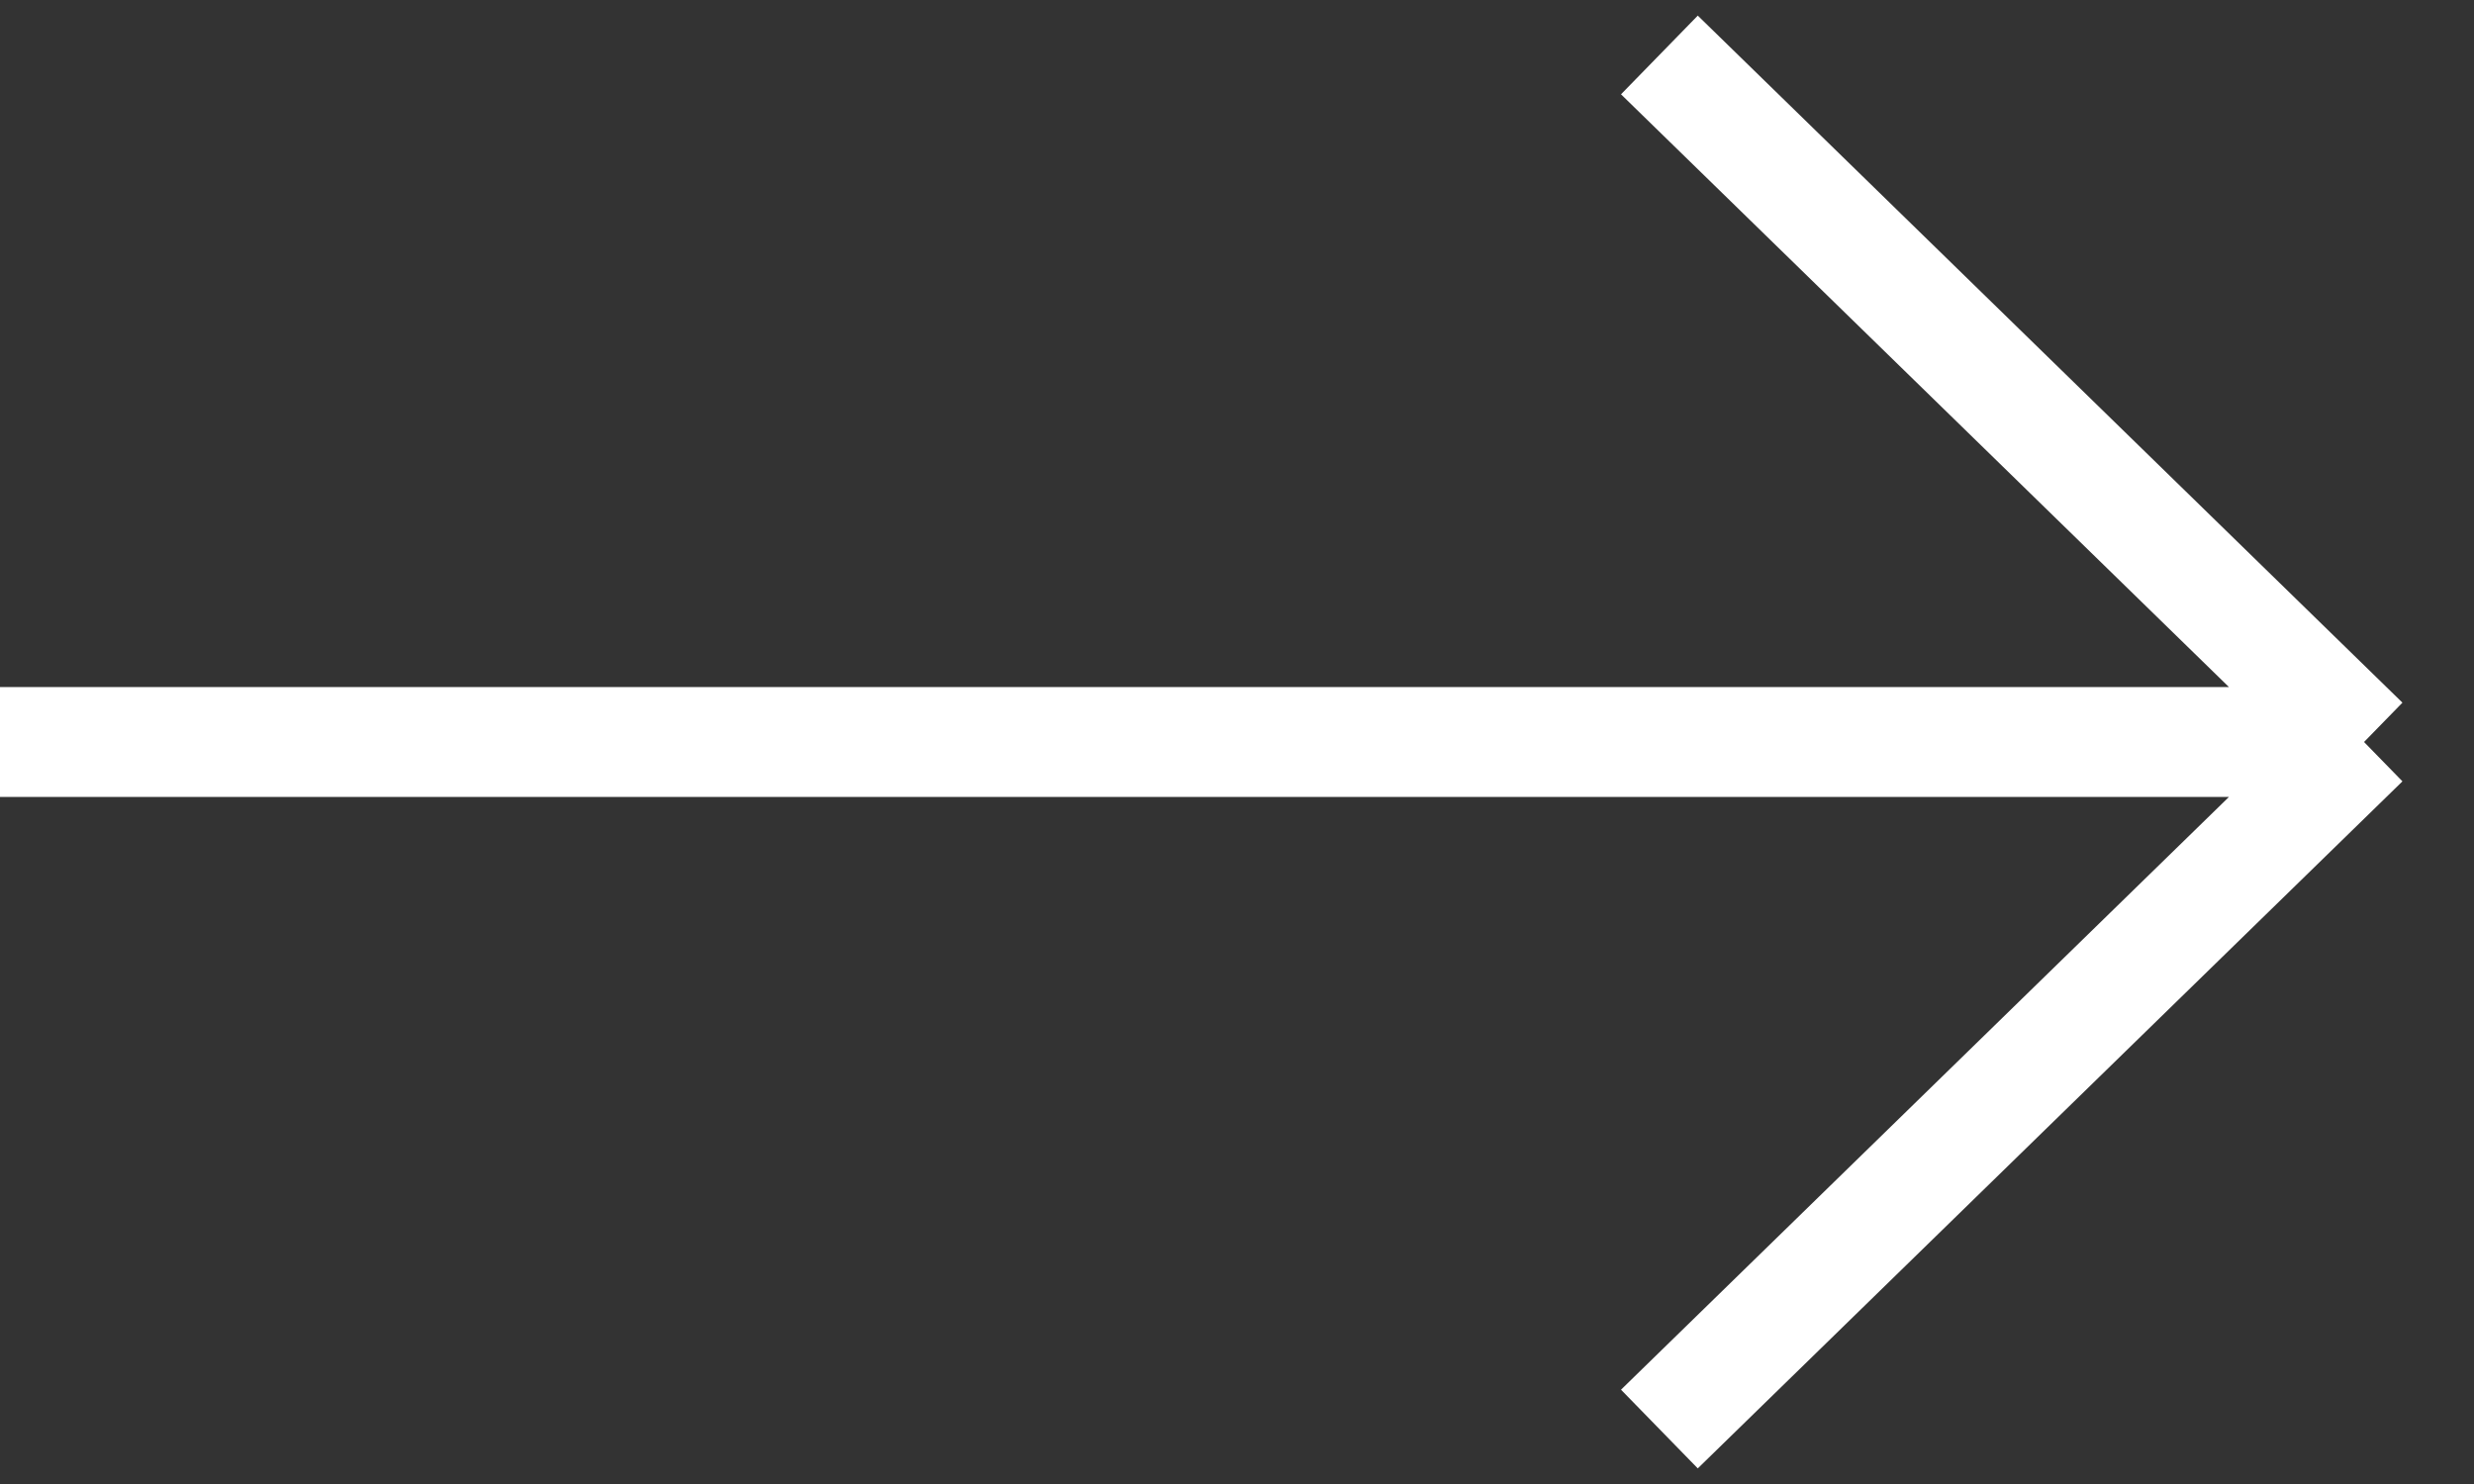
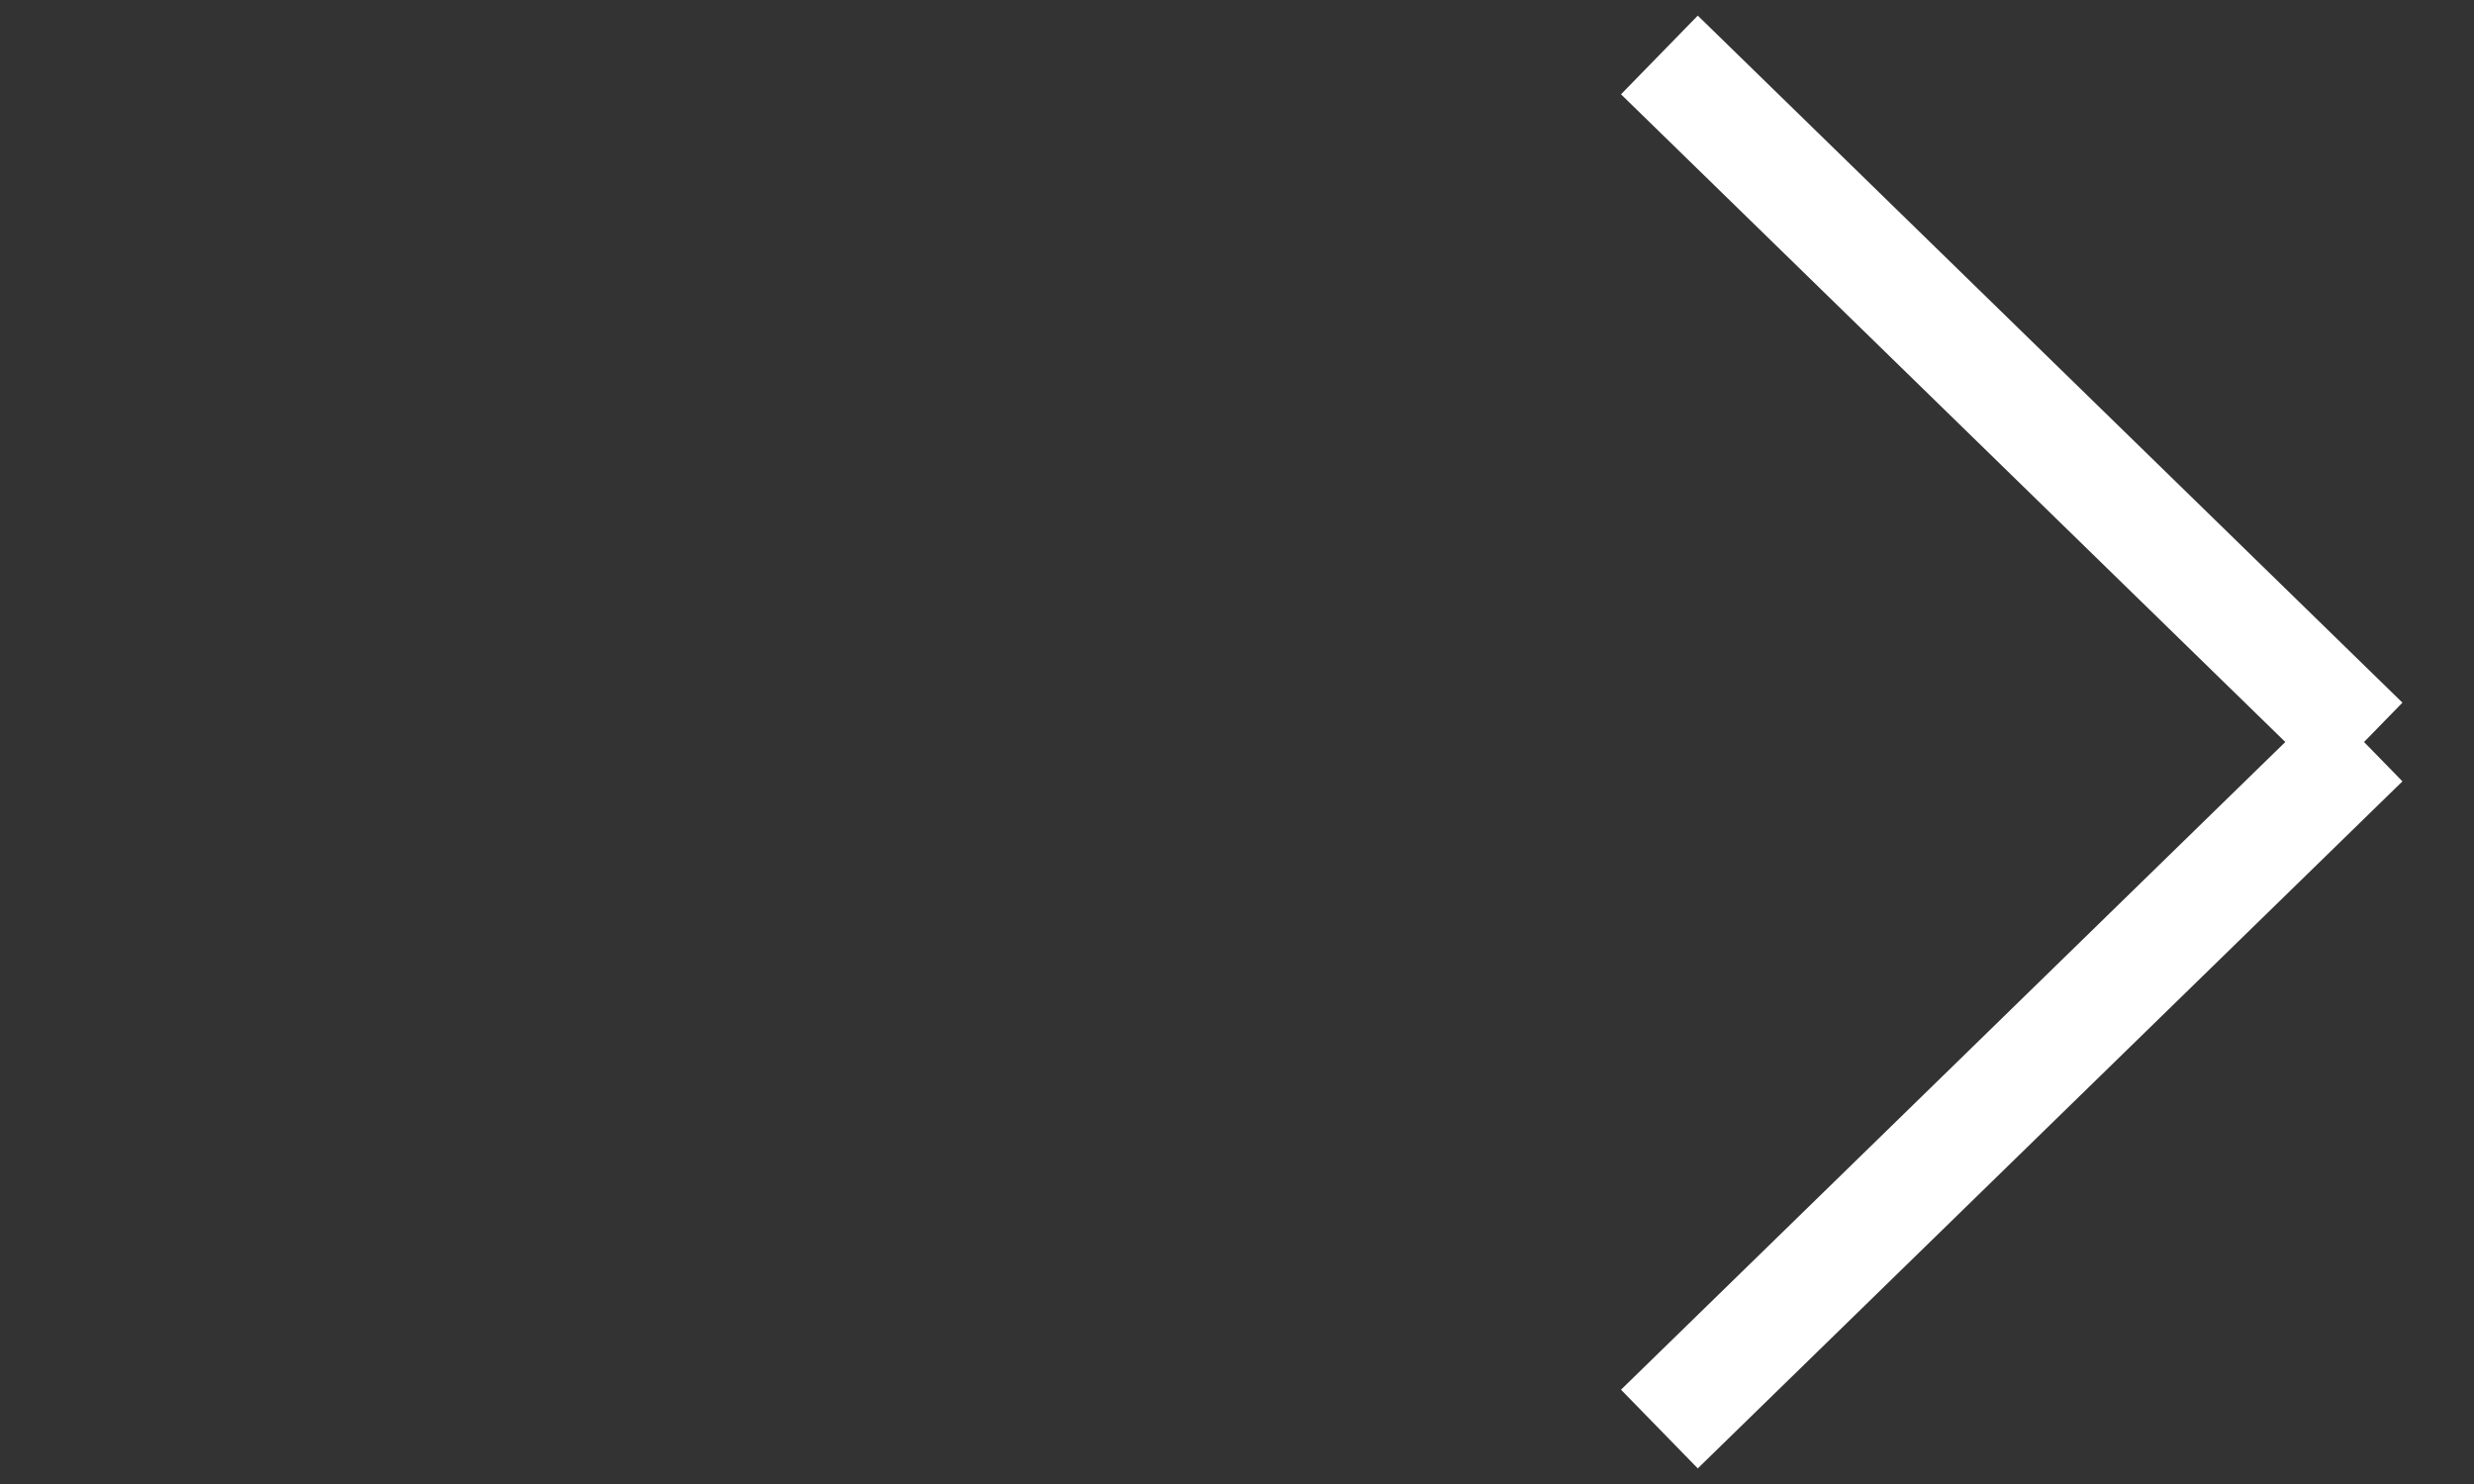
<svg xmlns="http://www.w3.org/2000/svg" width="45" height="27" viewBox="0 0 45 27" fill="none">
  <rect x="0" y="0" width="45" height="27" fill="#333333" stroke="none" />
-   <path d="M0 13.5H43M43 13.5L30.183 1M43 13.5L30.183 26" stroke="white" stroke-width="2" />
+   <path d="M0 13.5M43 13.5L30.183 1M43 13.5L30.183 26" stroke="white" stroke-width="2" />
</svg>